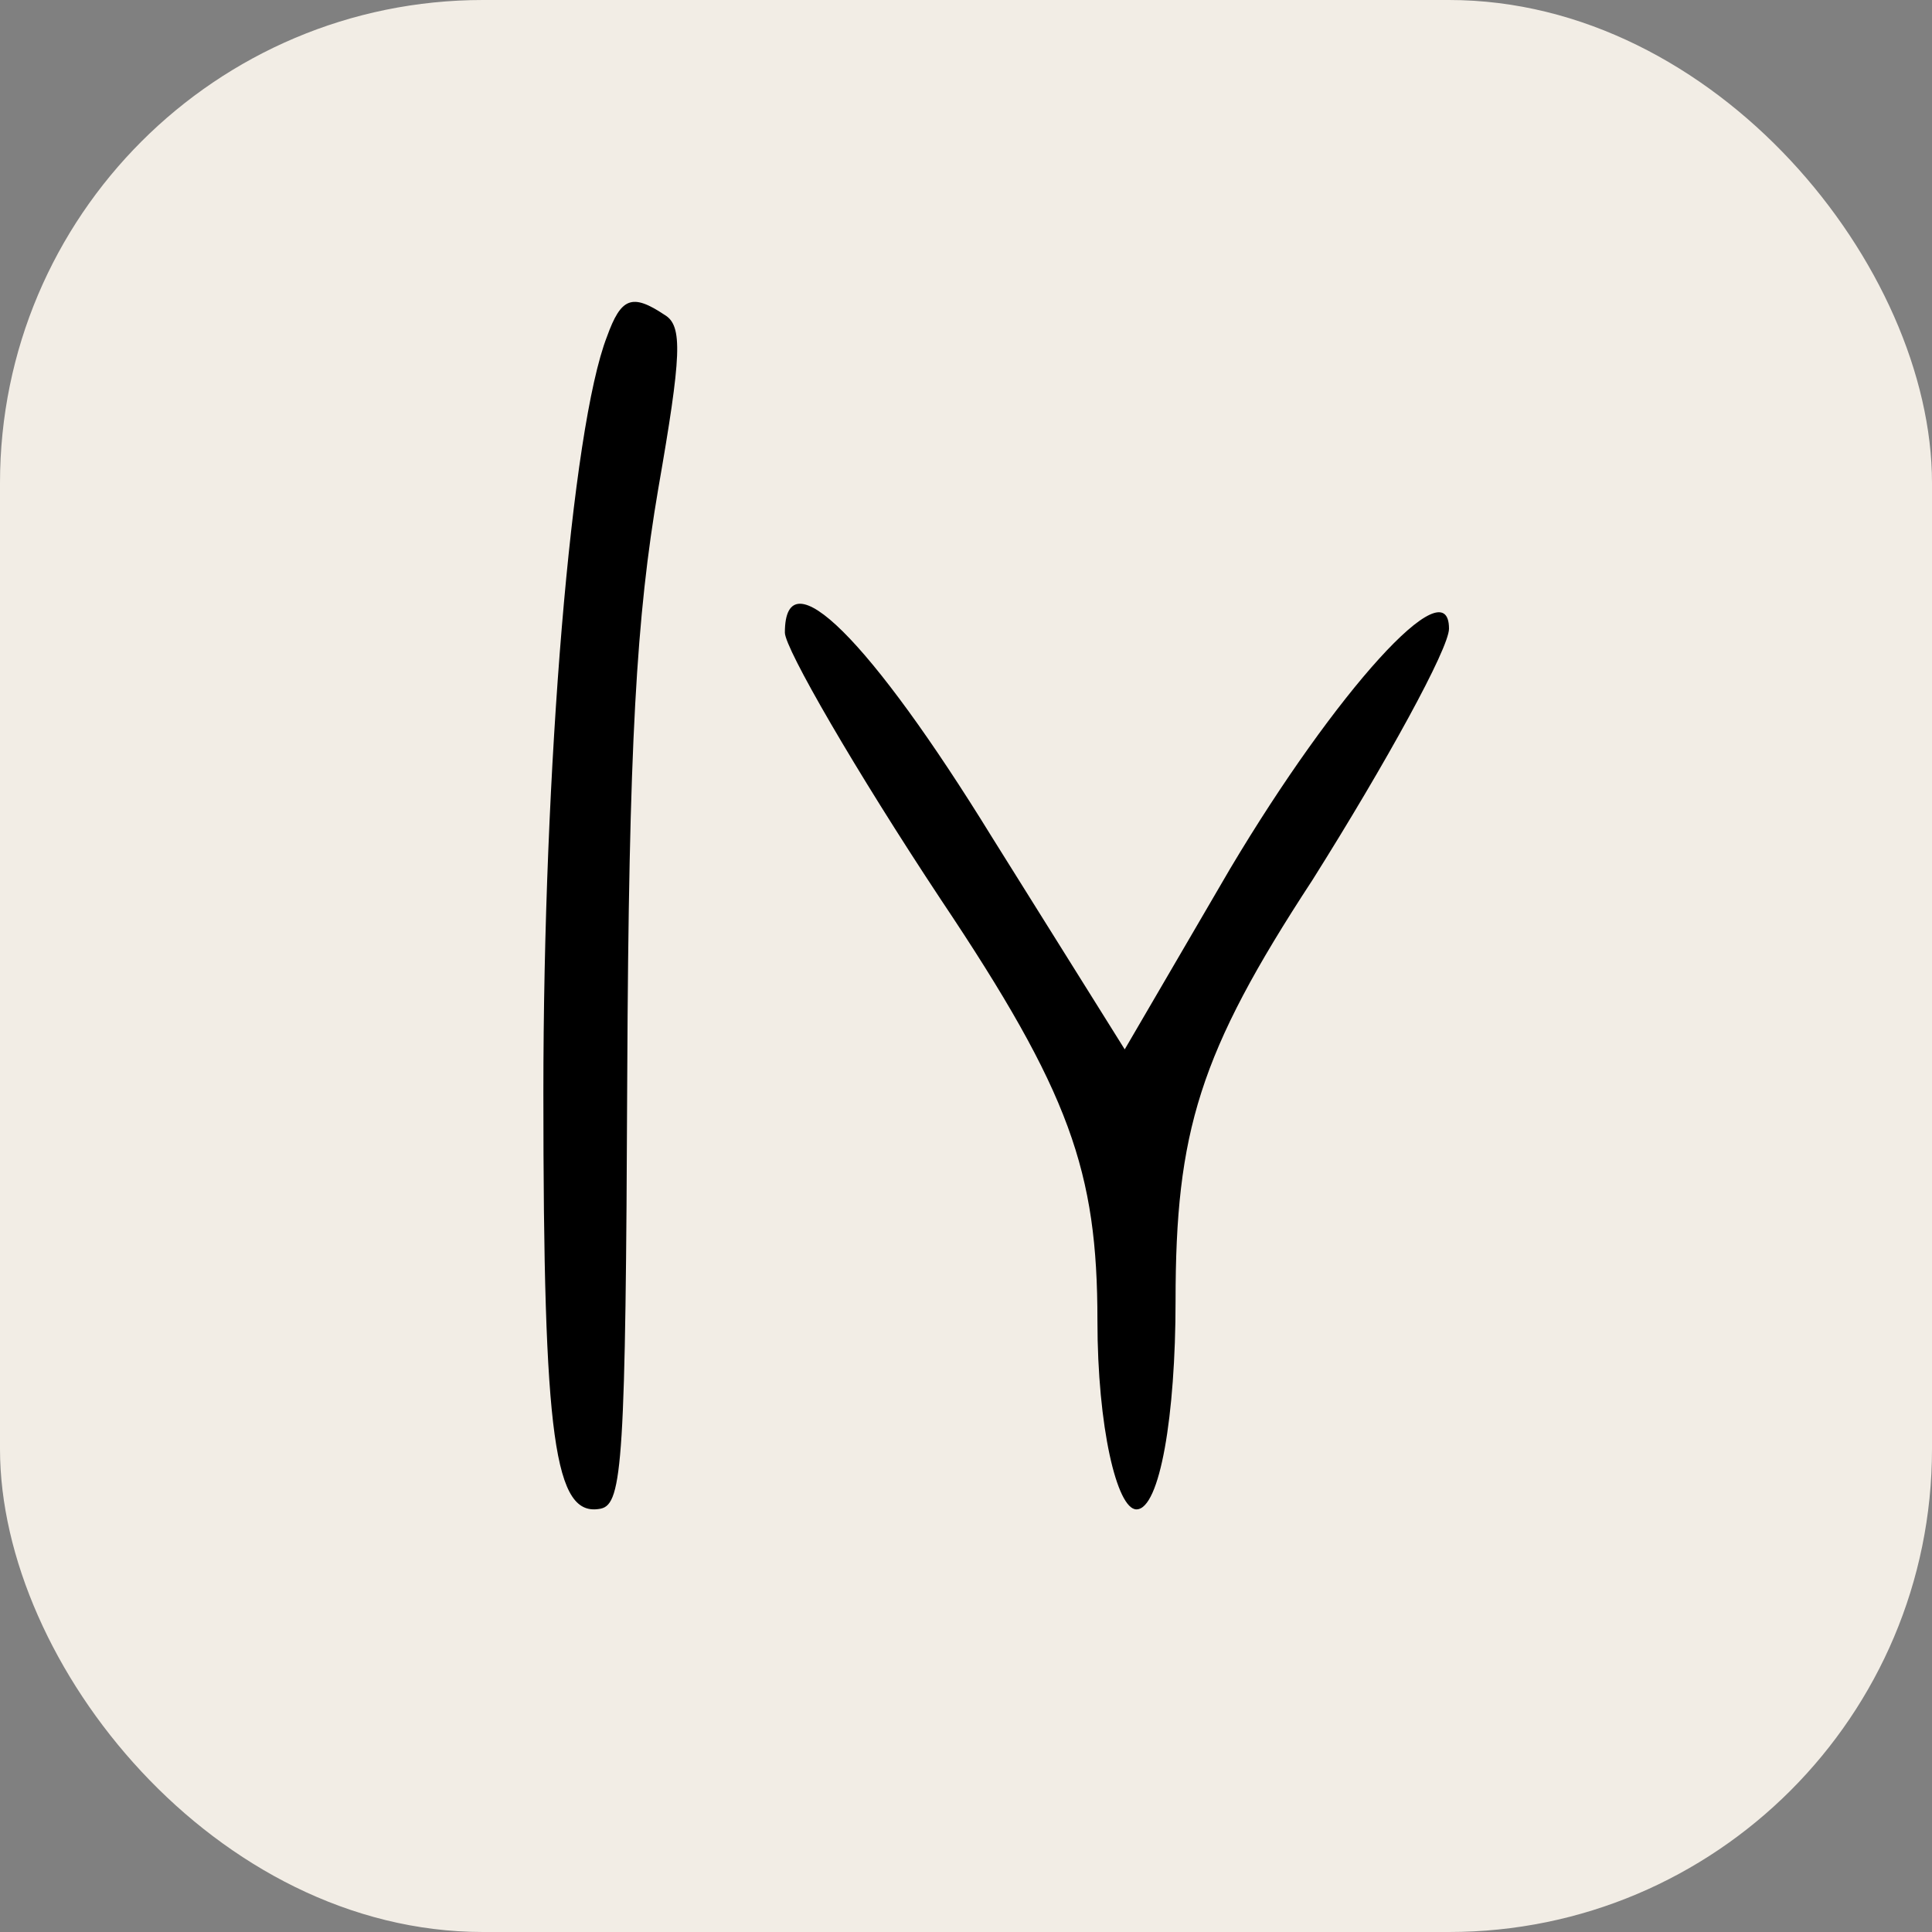
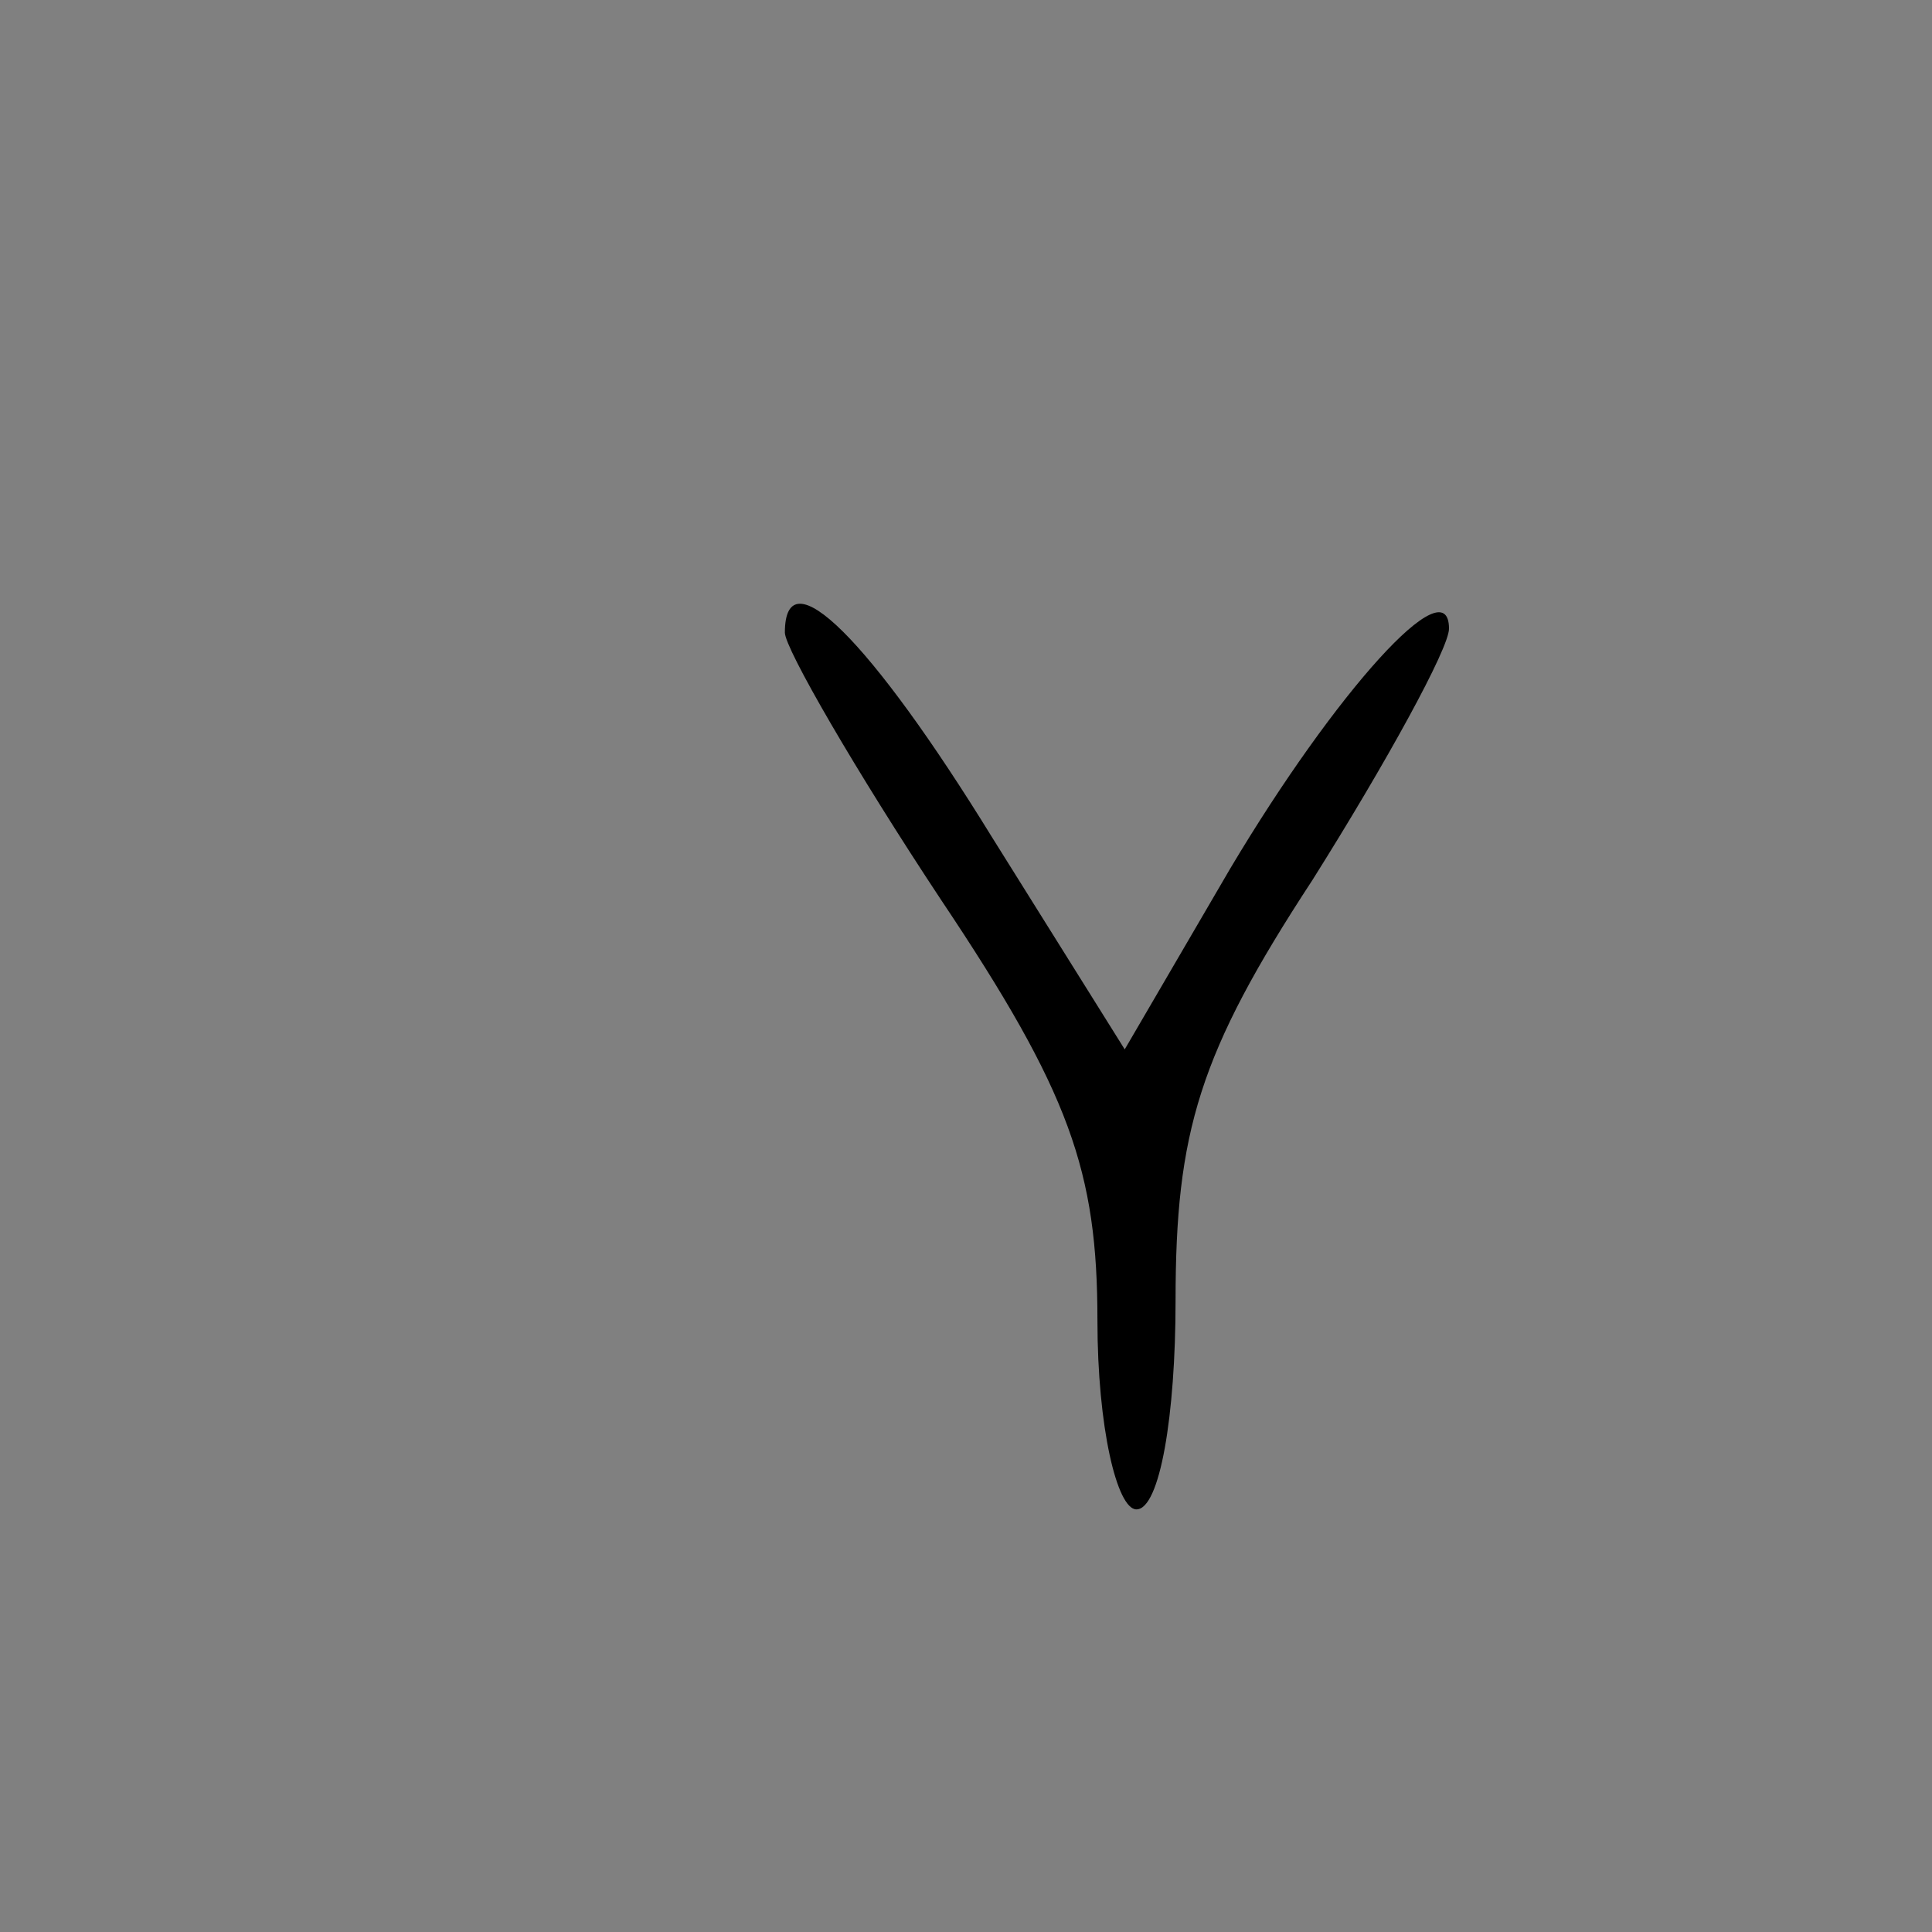
<svg xmlns="http://www.w3.org/2000/svg" width="32" height="32" viewBox="0 0 32 32" fill="none">
  <rect x="0" y="0" width="32" height="32" fill="#808080" stroke="none" />
-   <rect width="32" height="32" rx="8" fill="#F2EDE5" />
-   <path d="M10.054 5.574C9.463 7.091 9 12.723 9 18.097C9 23.857 9.18 25.142 9.951 24.988C10.311 24.911 10.363 24.191 10.389 17.84C10.414 12.285 10.543 10.203 10.903 8.094C11.288 5.883 11.314 5.394 11.006 5.214C10.466 4.854 10.286 4.931 10.054 5.574Z" fill="black" />
  <path d="M13 10.478C13 10.739 14.165 12.757 15.588 14.906C17.724 18.097 18.177 19.4 18.177 21.874C18.177 23.633 18.5 25 18.823 25C19.212 25 19.471 23.437 19.471 21.549C19.471 18.748 19.859 17.446 21.735 14.581C22.965 12.627 24 10.739 24 10.413C24 9.371 22.123 11.455 20.377 14.385L18.629 17.381L16.429 13.864C14.424 10.608 13 9.176 13 10.478Z" fill="black" />
</svg>